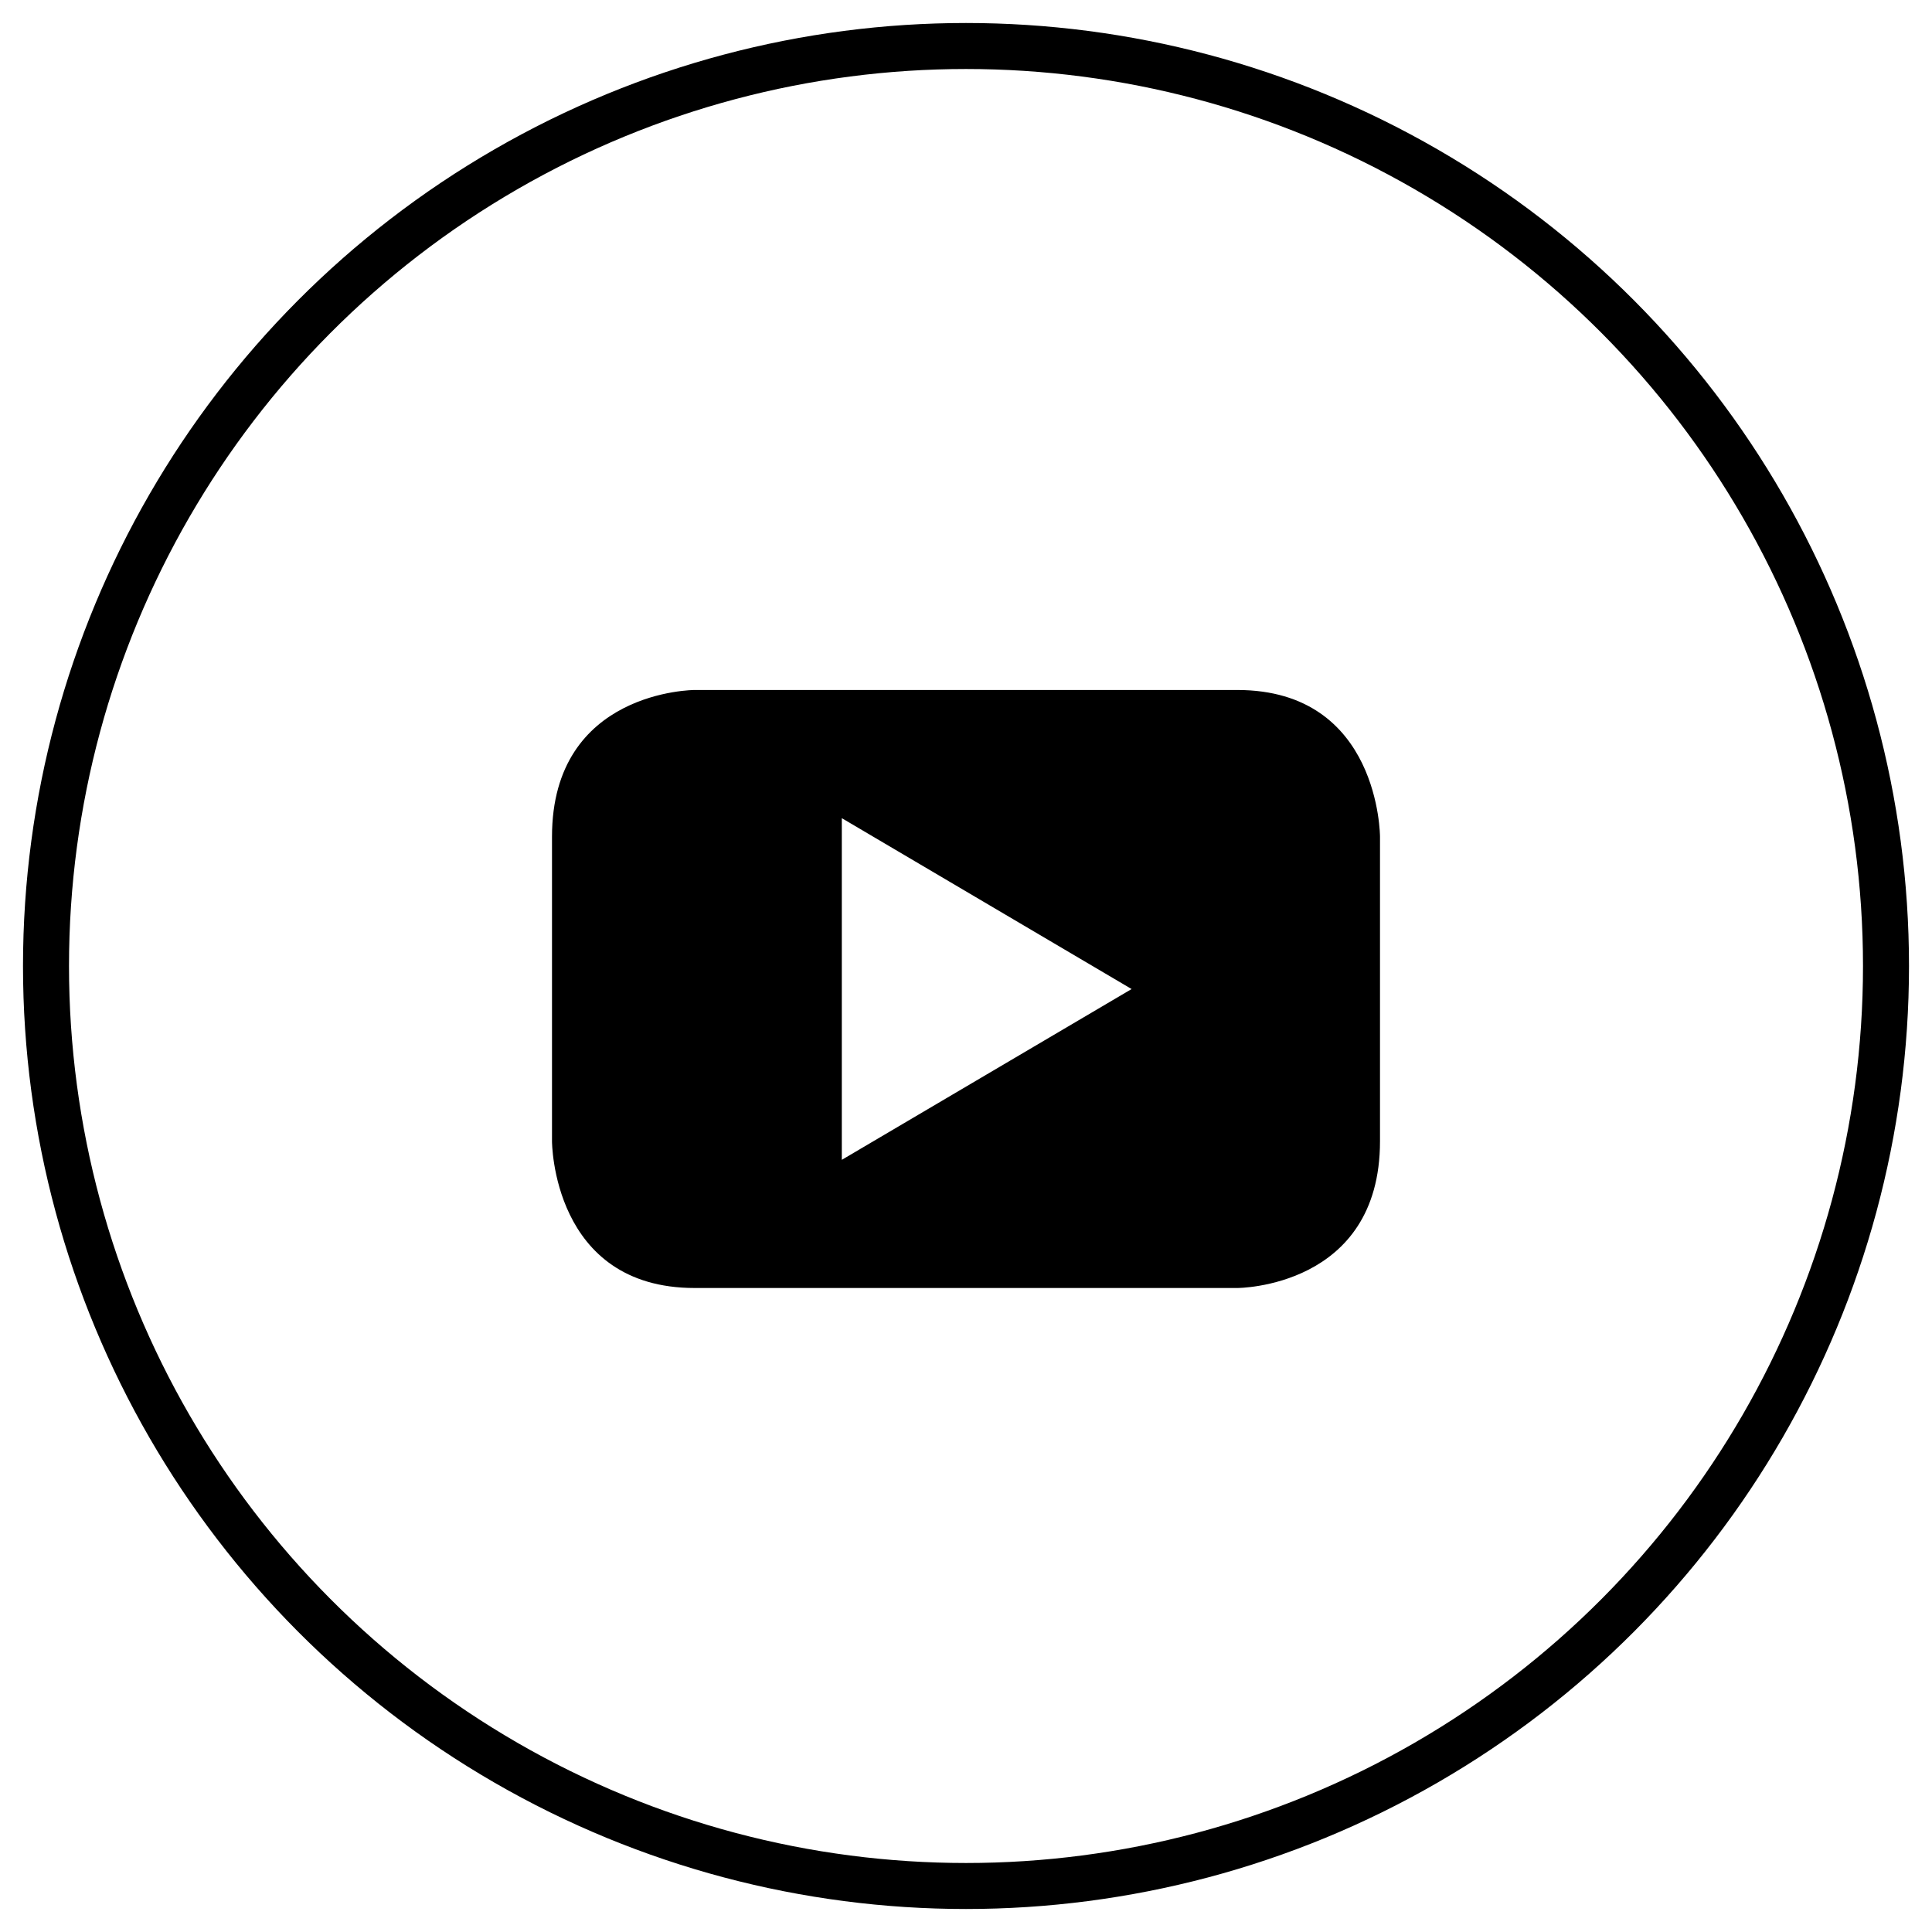
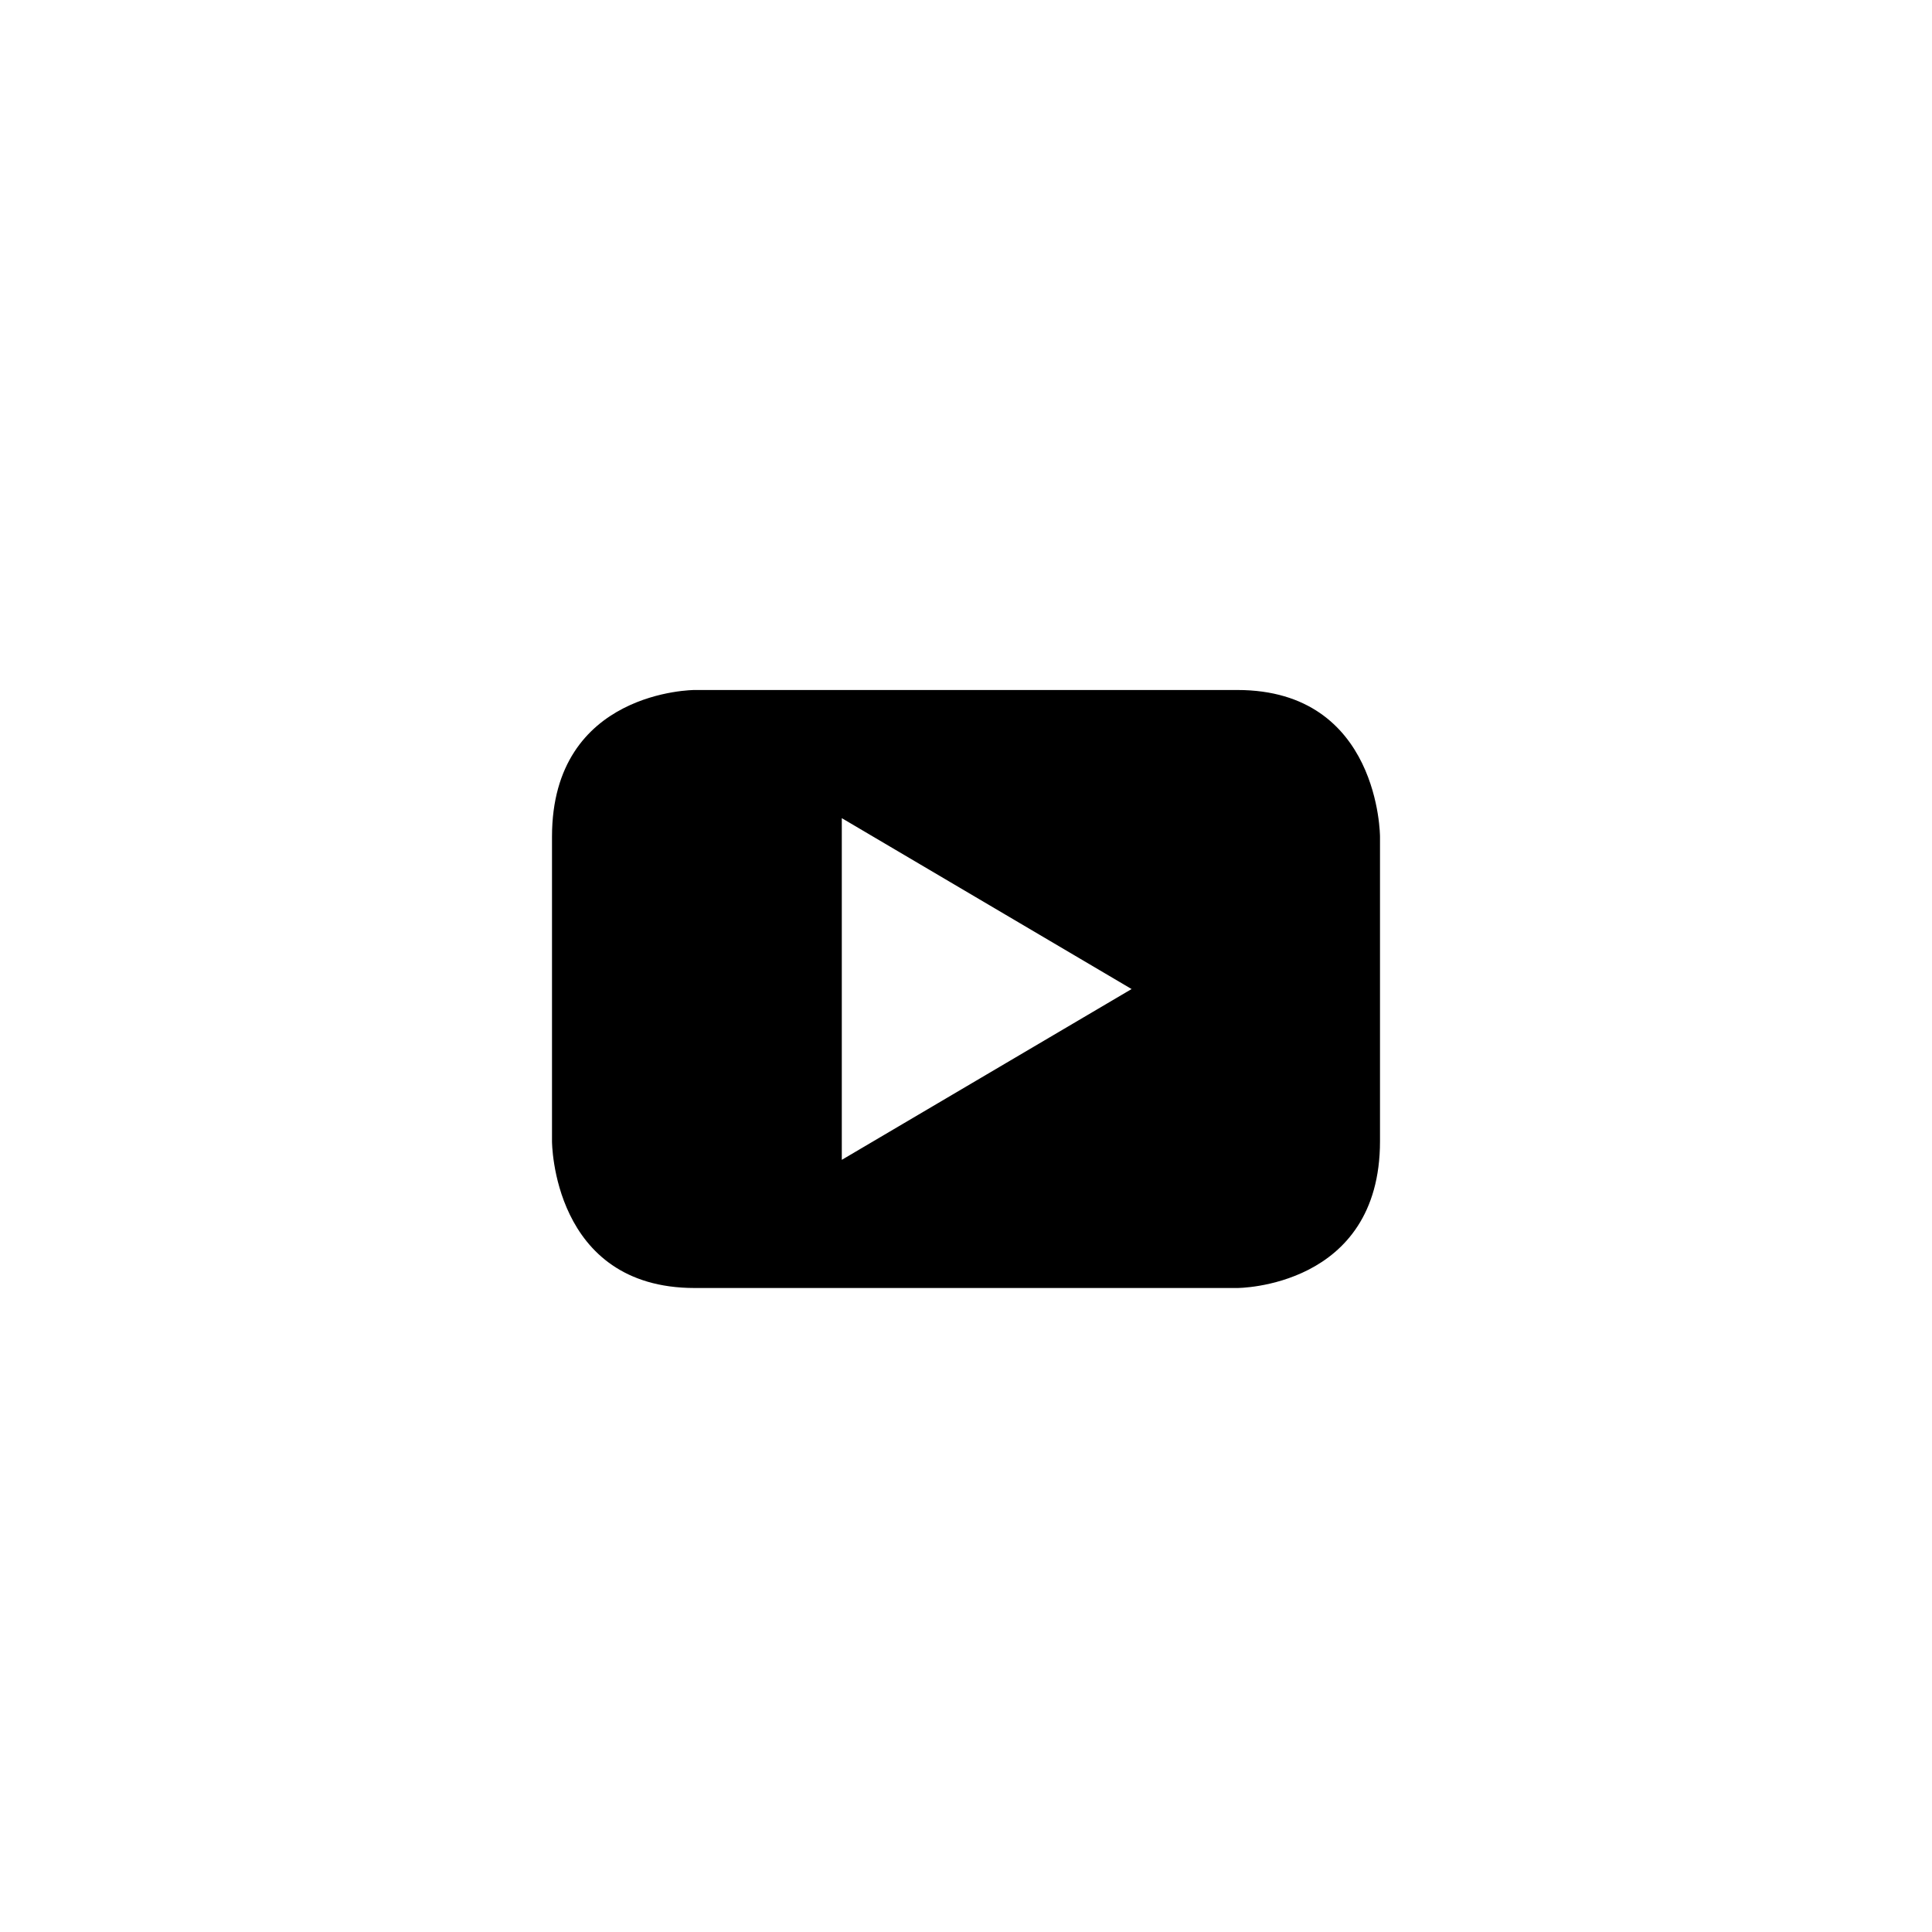
<svg xmlns="http://www.w3.org/2000/svg" width="42px" height="42px" viewBox="0 0 42 42" version="1.1">
  <title>youtube-outline</title>
  <desc>Created with Sketch.</desc>
  <g id="Design" stroke="none" stroke-width="1" fill="none" fill-rule="evenodd">
    <g id="Artboard" transform="translate(-41, -107)">
      <g id="youtube-outline" transform="translate(42, 108)">
-         <circle id="Oval-Copy-5" stroke="#000000" cx="20" cy="20" r="20" />
-         <path d="M29,23.81 L29,17.19 C29,17.19 29,14 25.898,14 L14.101,14 C14.101,14 11,14 11,17.19 L11,23.81 C11,23.81 11,27 14.101,27 L25.898,27 C25.898,27 29,27 29,23.81 M23.6,20.501 L17.3,24.214 L17.3,16.786 L23.6,20.501" id="Shape" fill="#000000" />
+         <path d="M29,23.81 L29,17.19 C29,17.19 29,14 25.898,14 L14.101,14 C14.101,14 11,14 11,17.19 L11,23.81 C11,23.81 11,27 14.101,27 L25.898,27 C25.898,27 29,27 29,23.81 M23.6,20.501 L17.3,24.214 L17.3,16.786 " id="Shape" fill="#000000" />
      </g>
    </g>
  </g>
</svg>